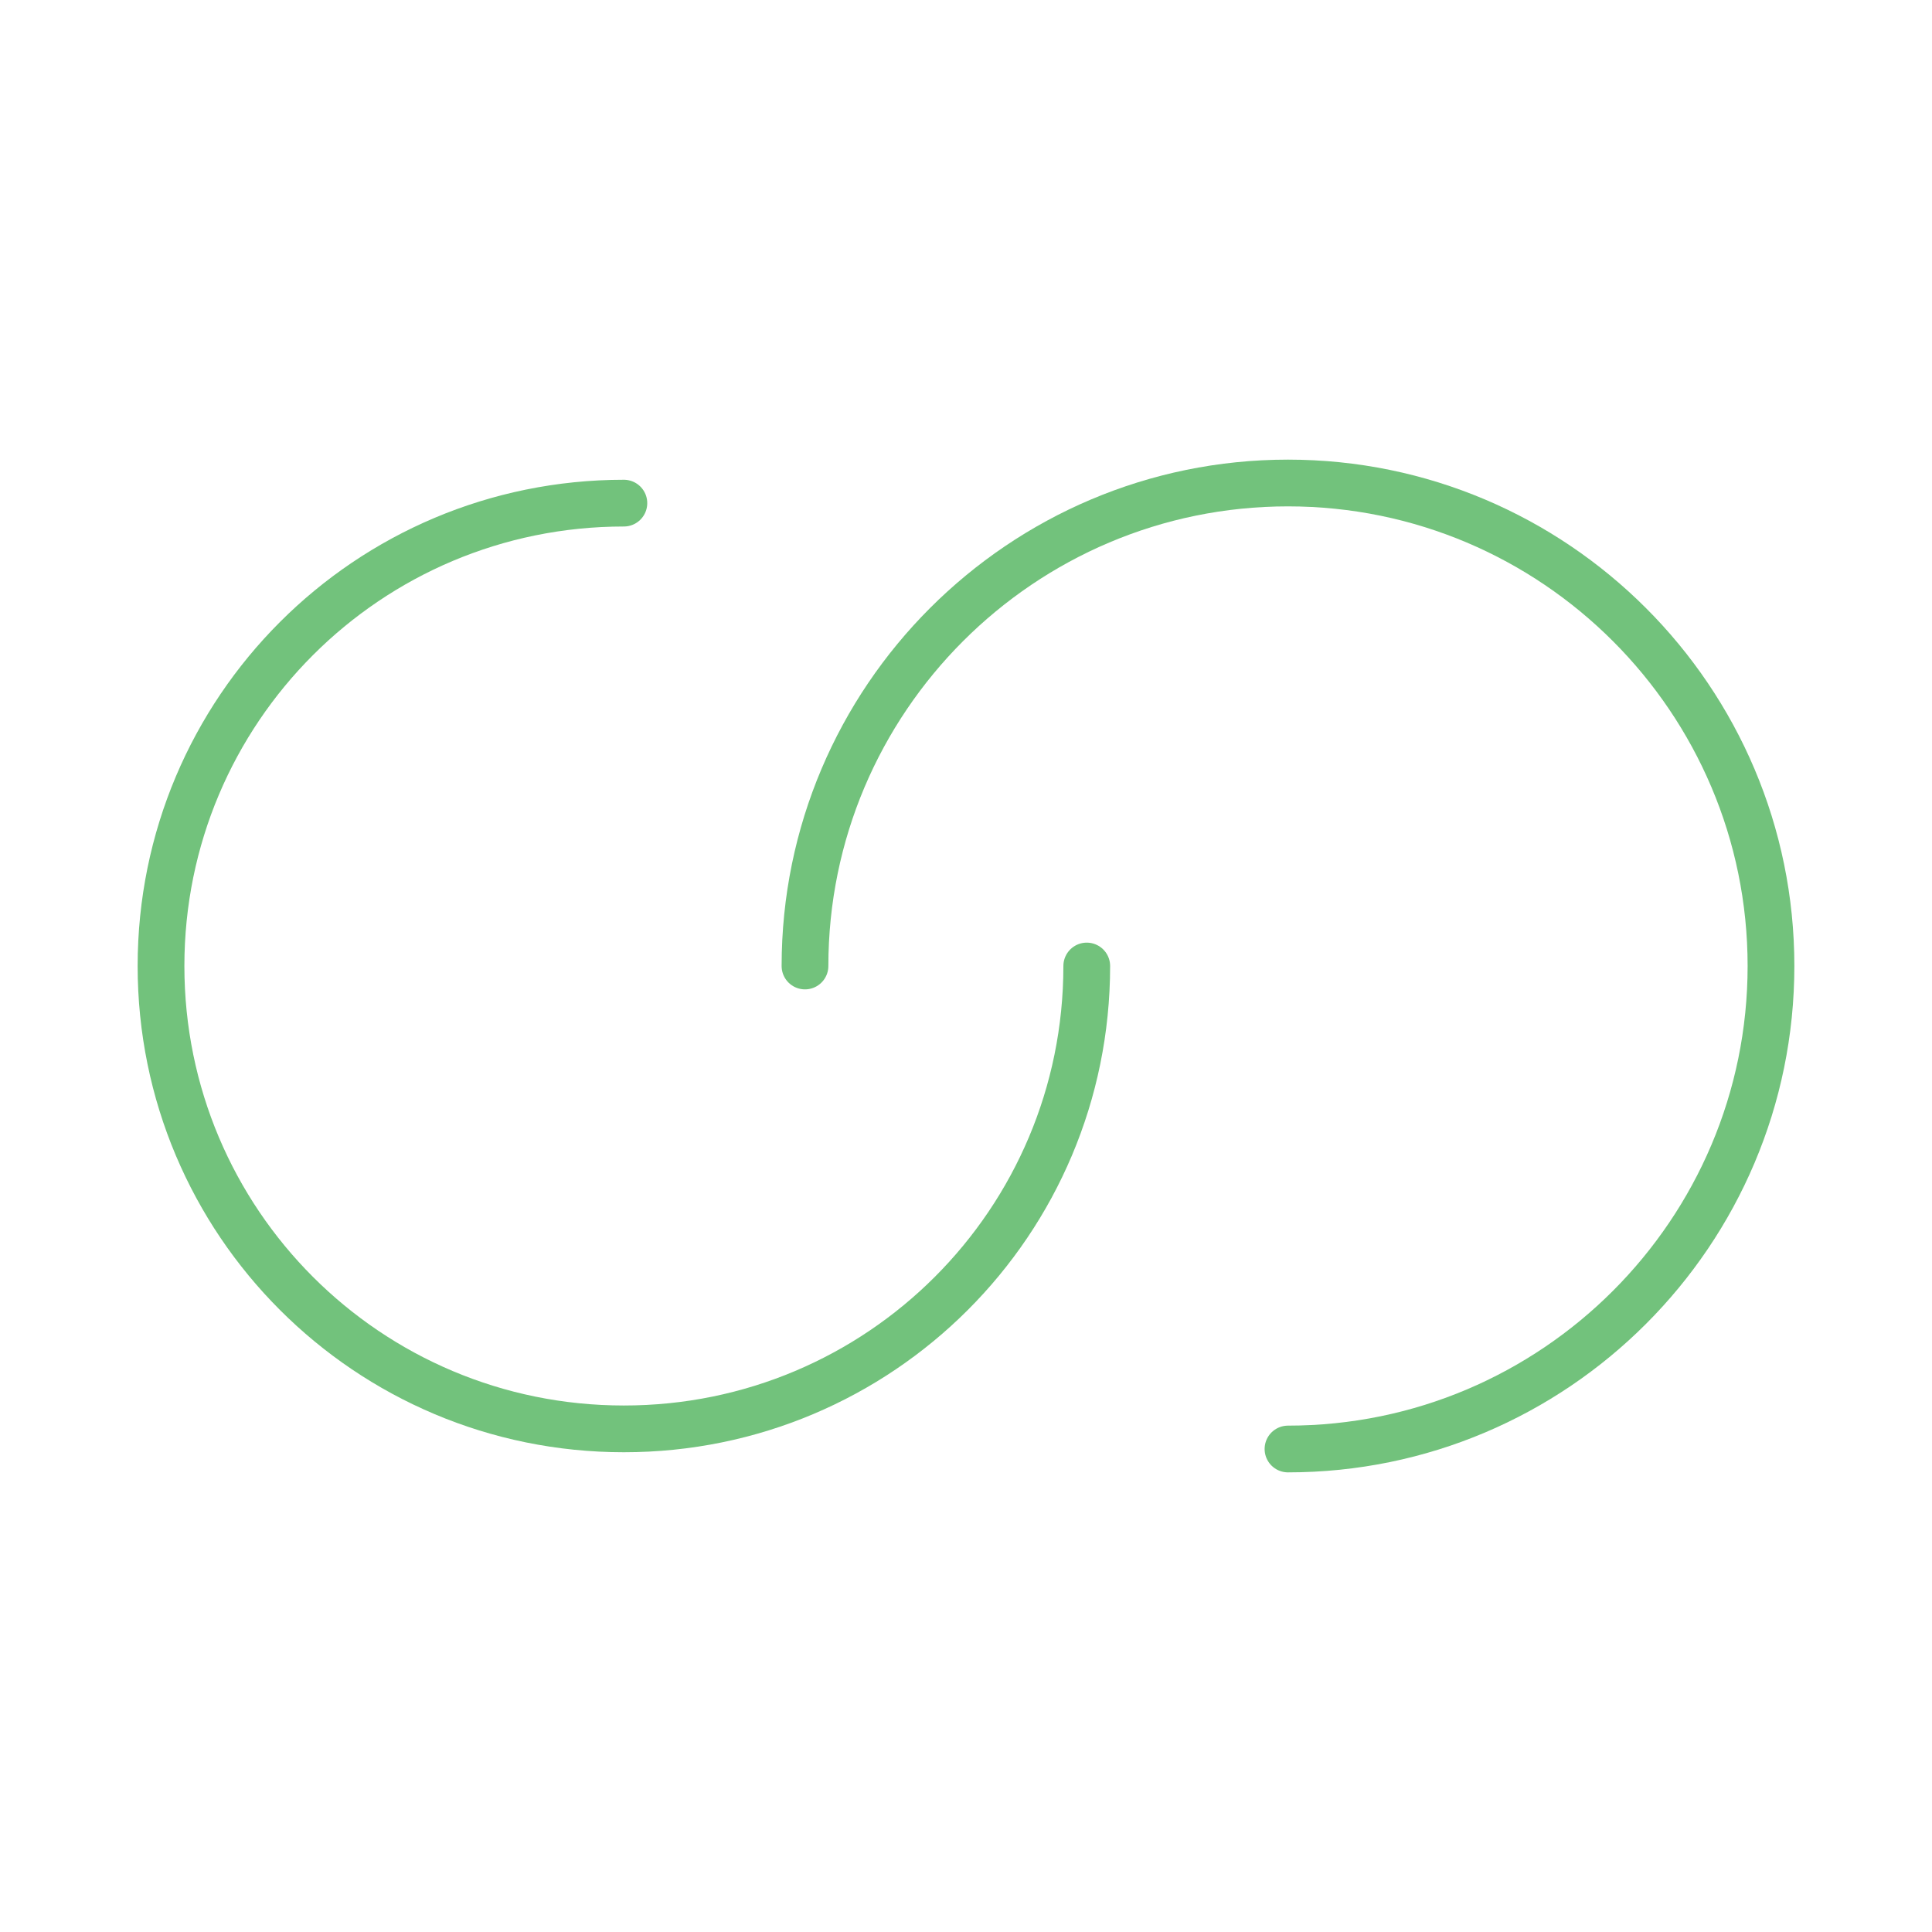
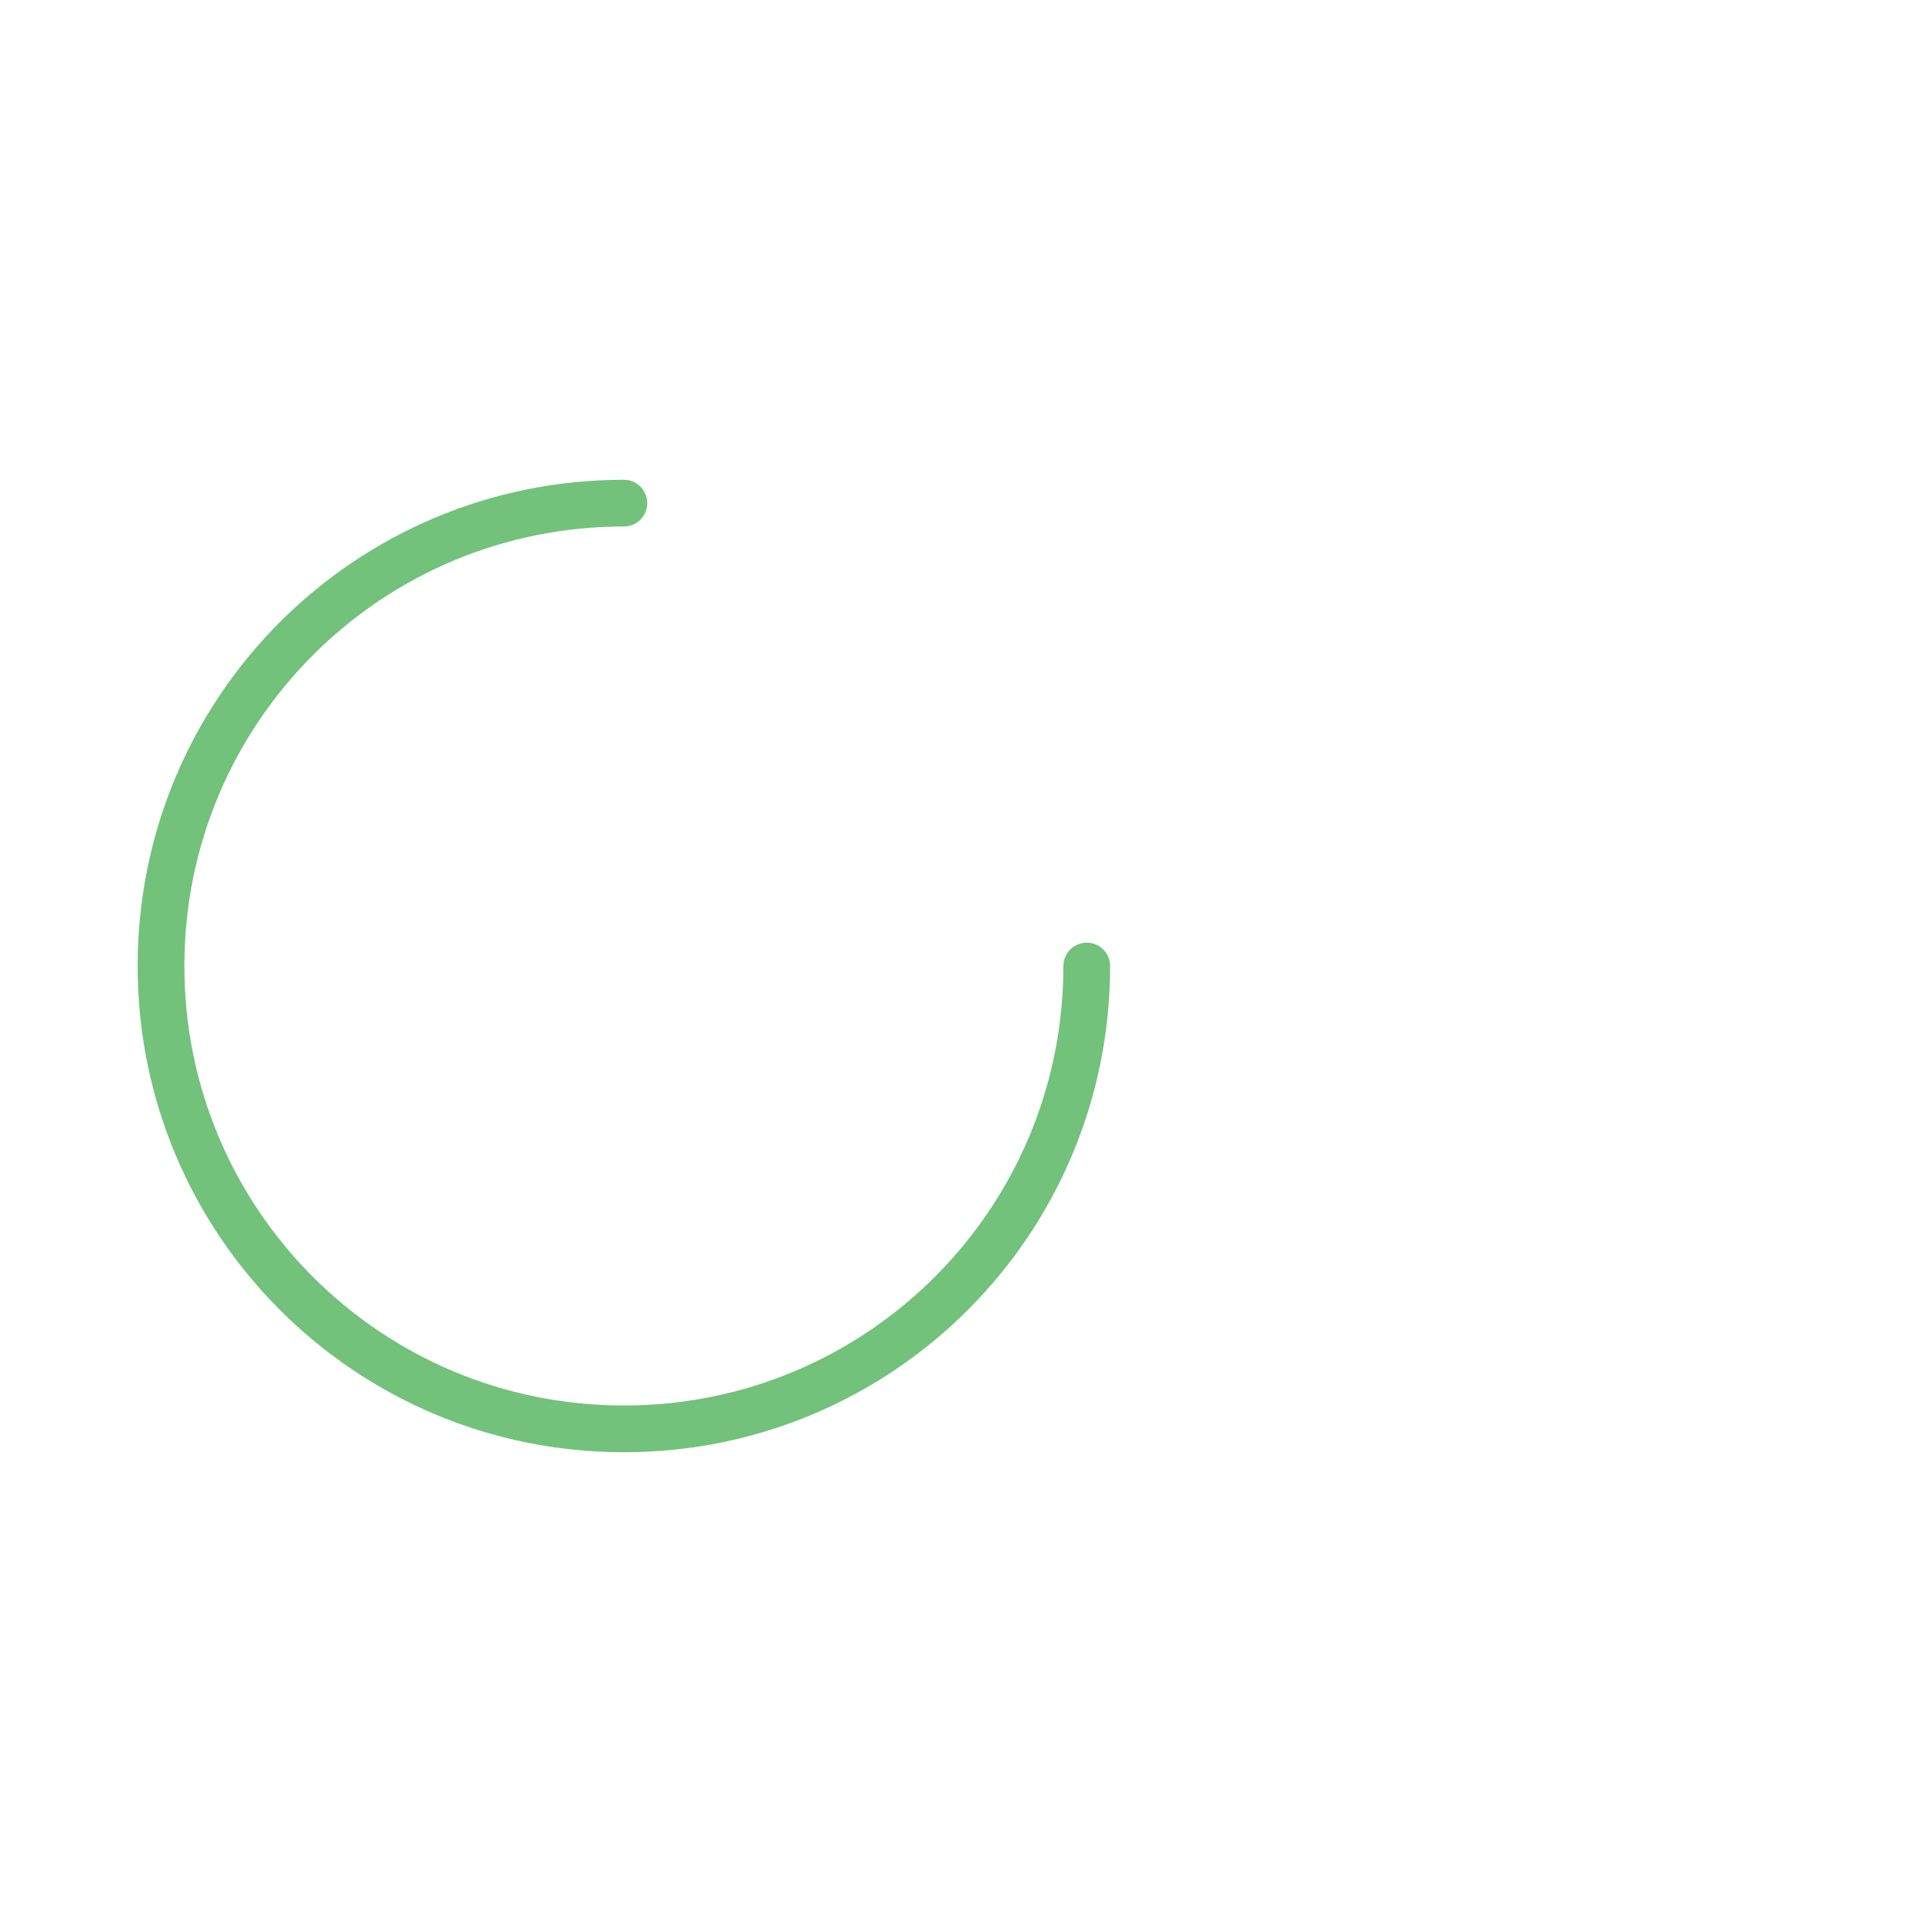
<svg xmlns="http://www.w3.org/2000/svg" width="62px" height="62px" viewBox="0 0 62 62" version="1.1">
  <title>vuesax/linear/link</title>
  <g id="Website-Layouts-v1.6B" stroke="none" stroke-width="1" fill="none" fill-rule="evenodd">
    <g id="Homepage_360" transform="translate(-224, -3219)">
      <g id="Group-9" transform="translate(190, 3185)">
        <g id="link" transform="translate(34, 34)">
          <path d="M34.875,31 C34.875,39.215 28.236,45.854 20.021,45.854 C11.806,45.854 5.167,39.215 5.167,31 C5.167,22.785 11.806,16.146 20.021,16.146" id="Vector" stroke="#72C27C" stroke-width="1.5" stroke-linecap="round" stroke-linejoin="round" stroke-dasharray="0,0" fill-rule="nonzero" />
-           <path d="M25.833,31 C25.833,22.449 32.783,15.5 41.333,15.5 C49.884,15.5 56.833,22.449 56.833,31 C56.833,39.551 49.884,46.5 41.333,46.5" id="Vector" stroke="#72C27C" stroke-width="1.5" stroke-linecap="round" stroke-linejoin="round" stroke-dasharray="0,0" fill-rule="nonzero" />
          <path d="M62,0 L62,62 L0,62 L0,0 L62,0 Z" id="Vector" opacity="0" transform="translate(31, 31) rotate(-180) translate(-31, -31)" />
        </g>
      </g>
    </g>
  </g>
</svg>